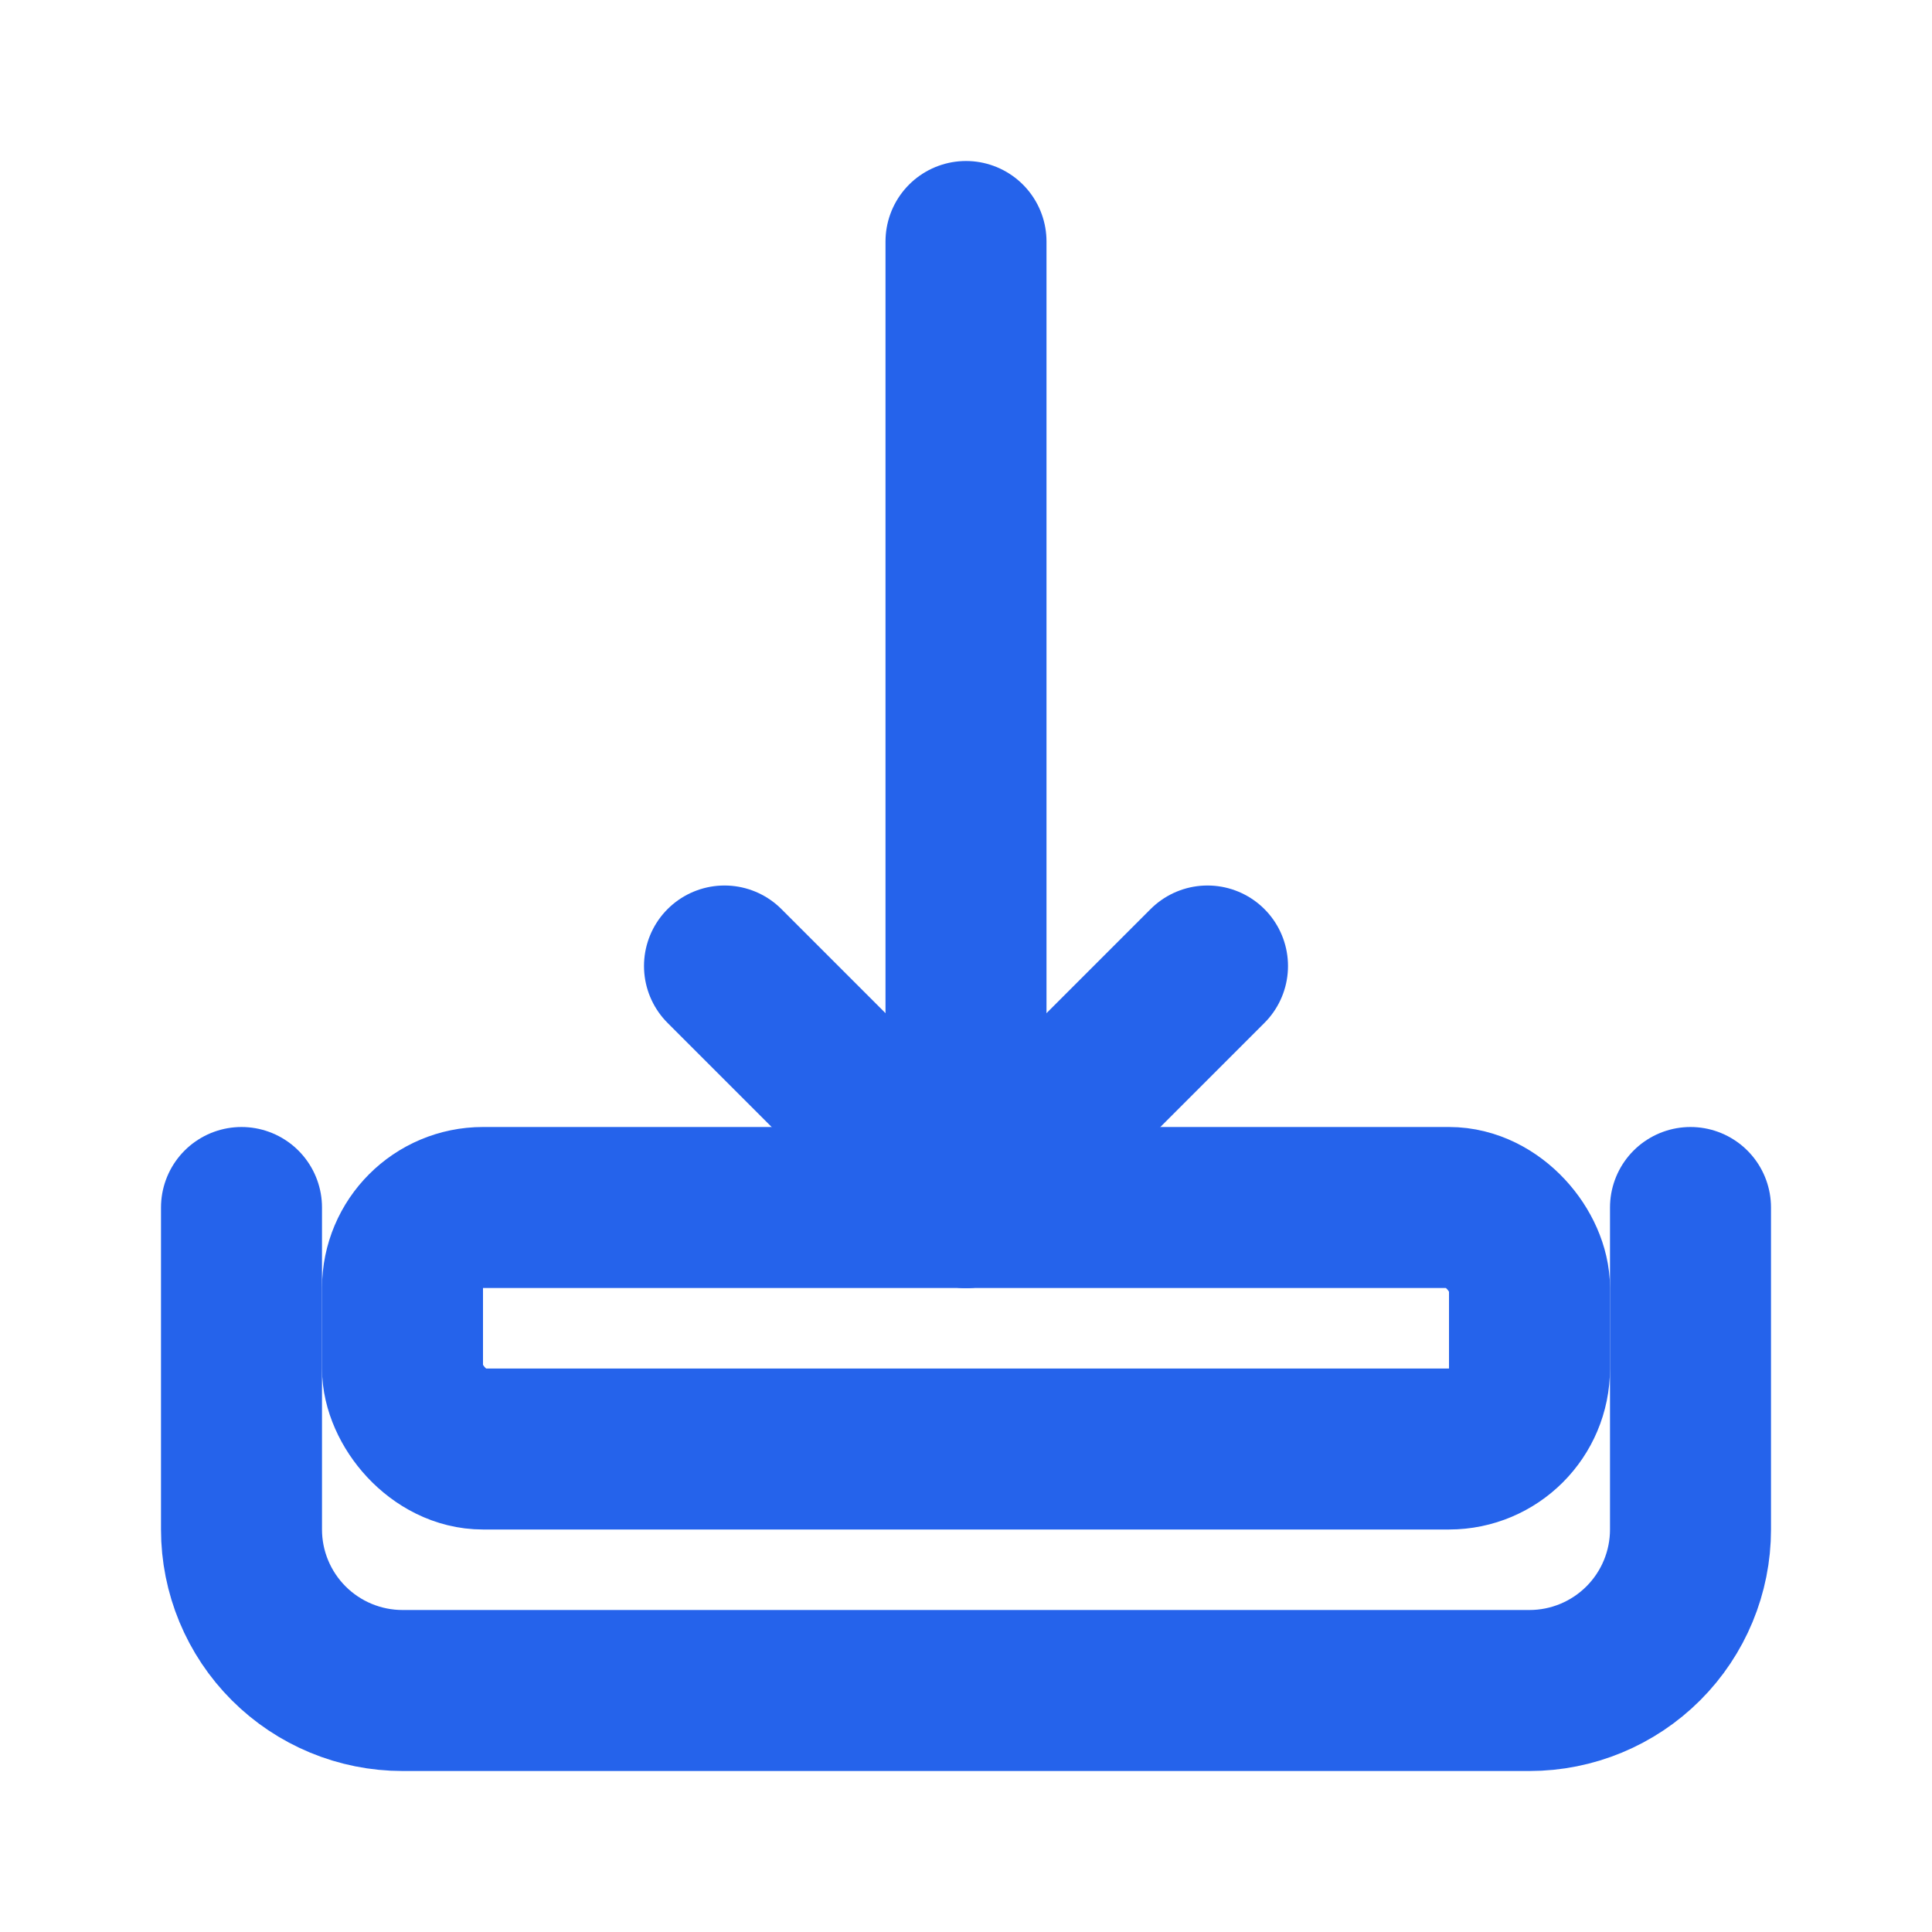
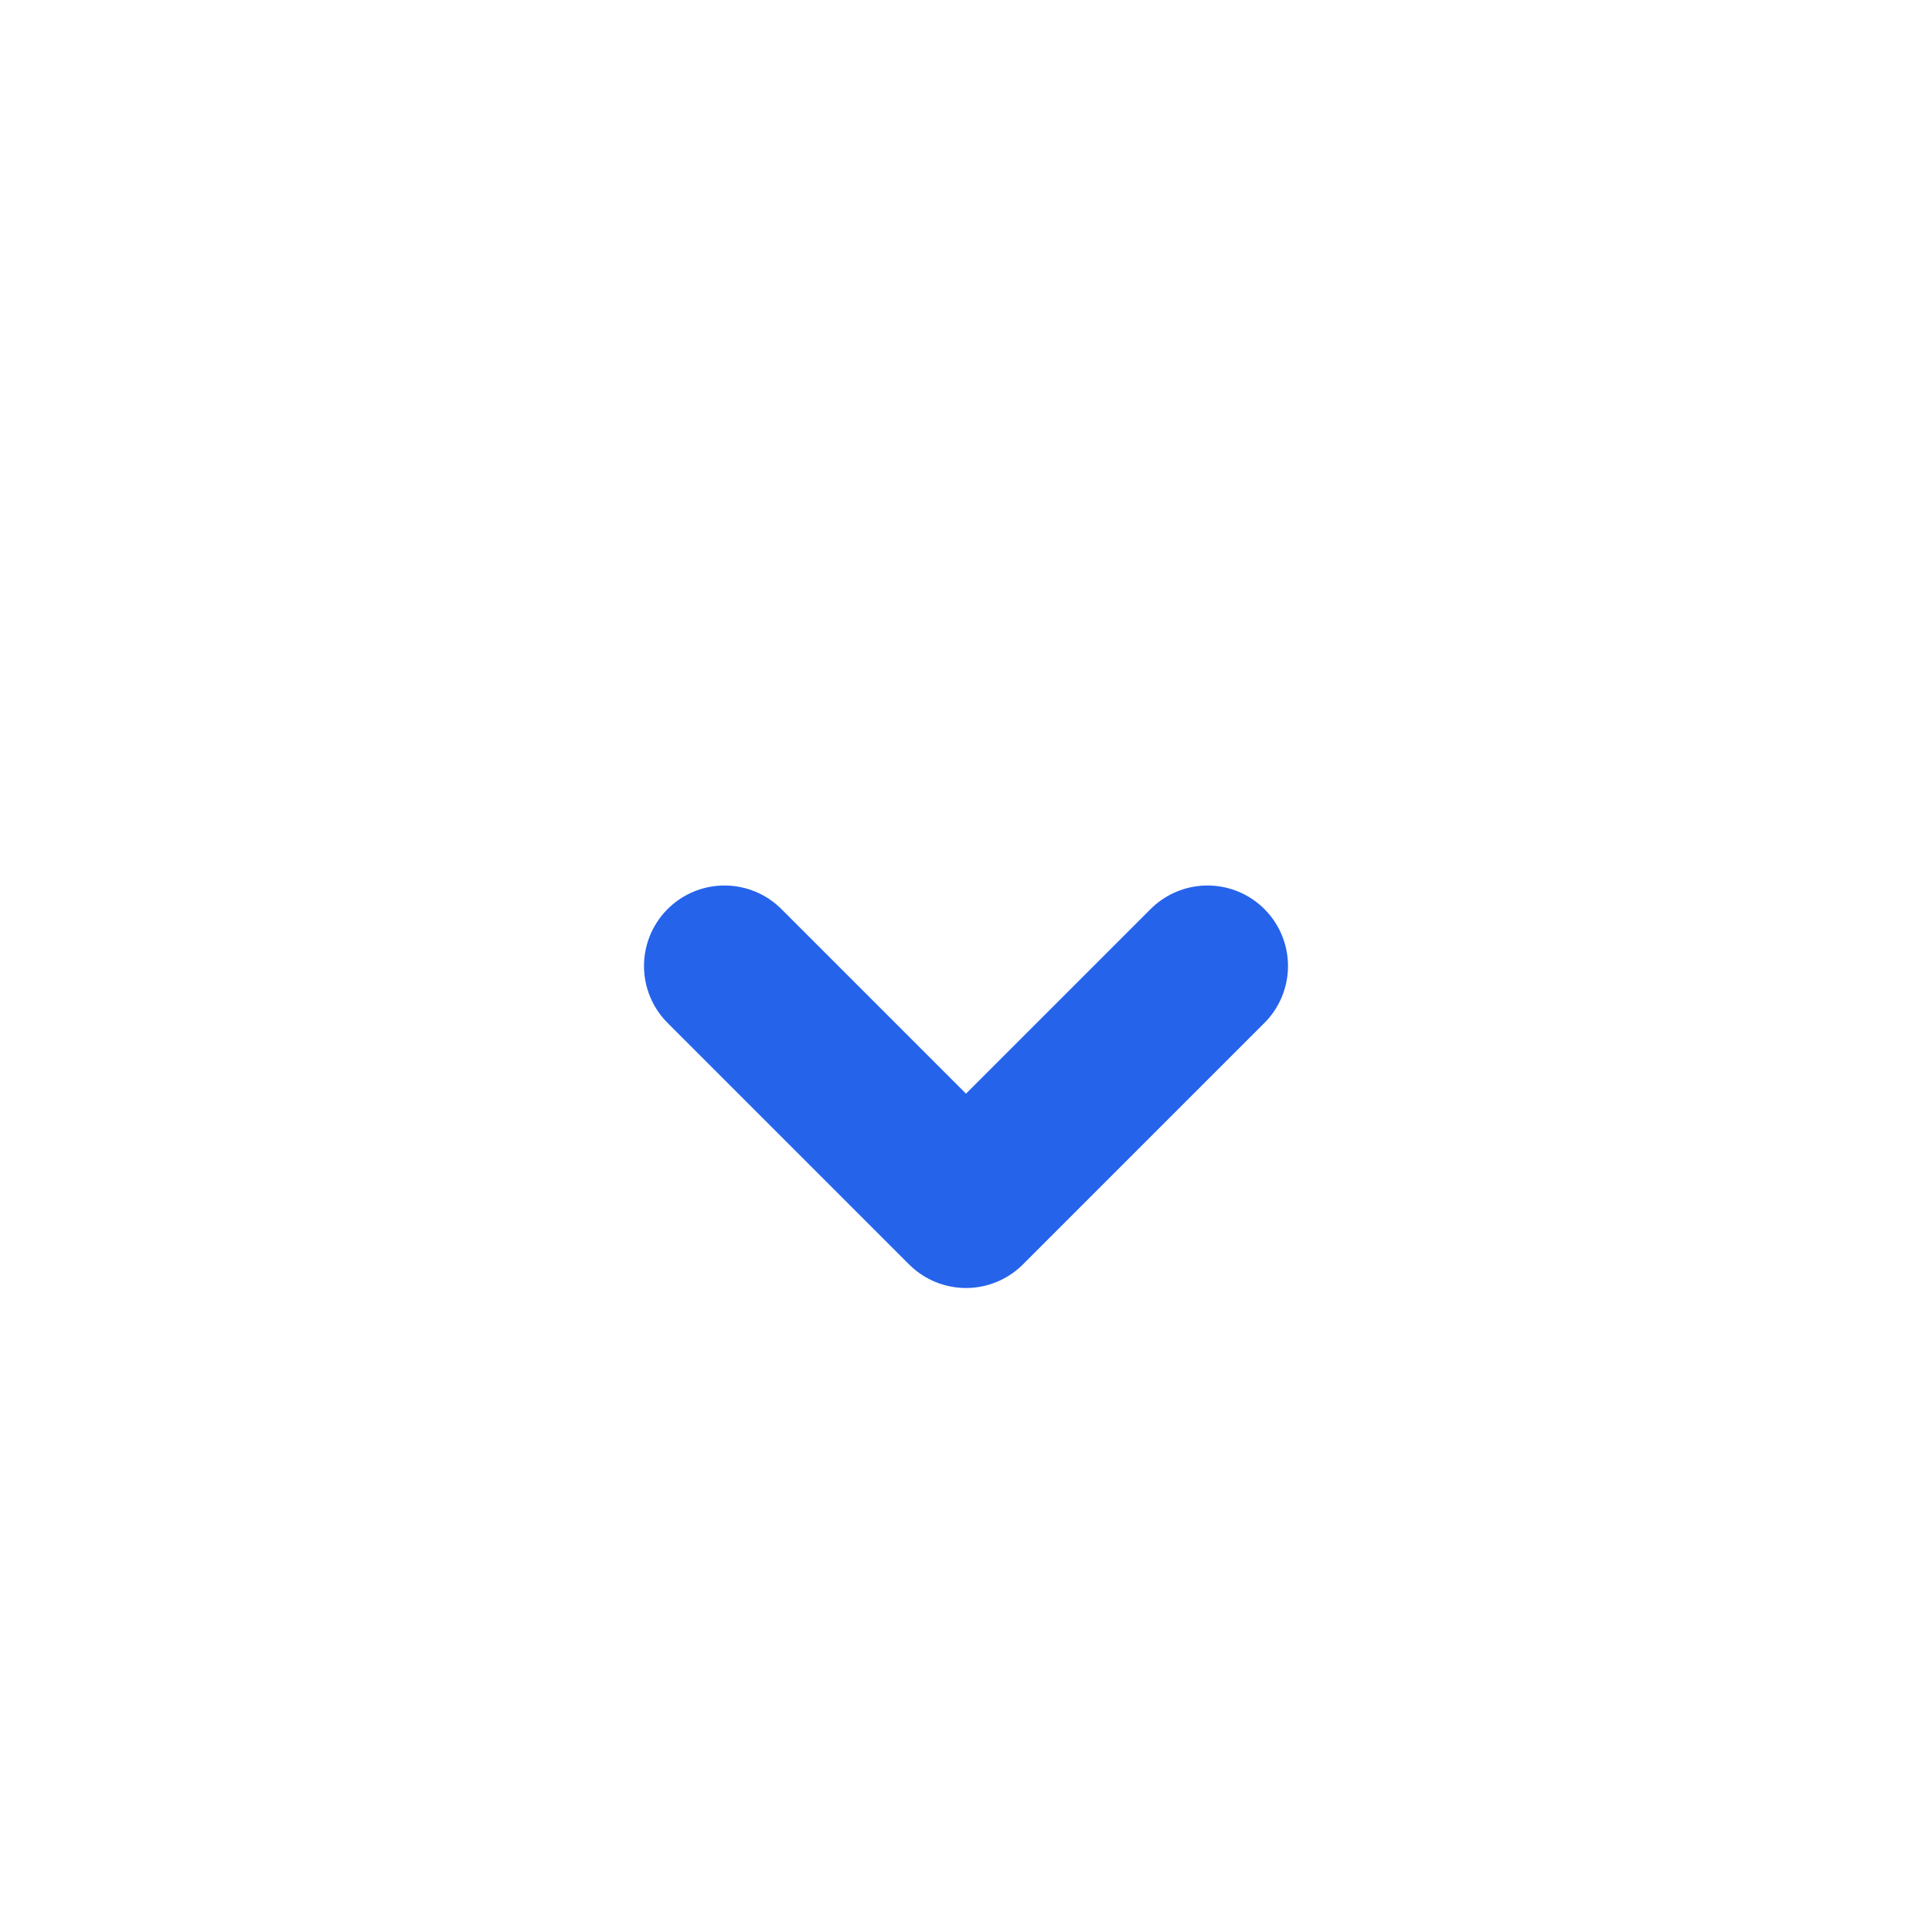
<svg xmlns="http://www.w3.org/2000/svg" width="24" height="24" viewBox="0 0 24 24" fill="none">
-   <path d="M21 15V19C21 19.53 20.789 20.039 20.414 20.414C20.039 20.789 19.53 21 19 21H5C4.47 21 3.961 20.789 3.586 20.414C3.211 20.039 3 19.53 3 19V15" stroke="#2563EB" stroke-width="2" stroke-linecap="round" stroke-linejoin="round" />
  <path d="M9 12L12 15L15 12" stroke="#2563EB" stroke-width="2" stroke-linecap="round" stroke-linejoin="round" />
-   <path d="M12 15V3" stroke="#2563EB" stroke-width="2" stroke-linecap="round" stroke-linejoin="round" />
-   <rect x="5" y="15" width="14" height="3" rx="1" stroke="#2563EB" stroke-width="2" stroke-linecap="round" stroke-linejoin="round" />
</svg>